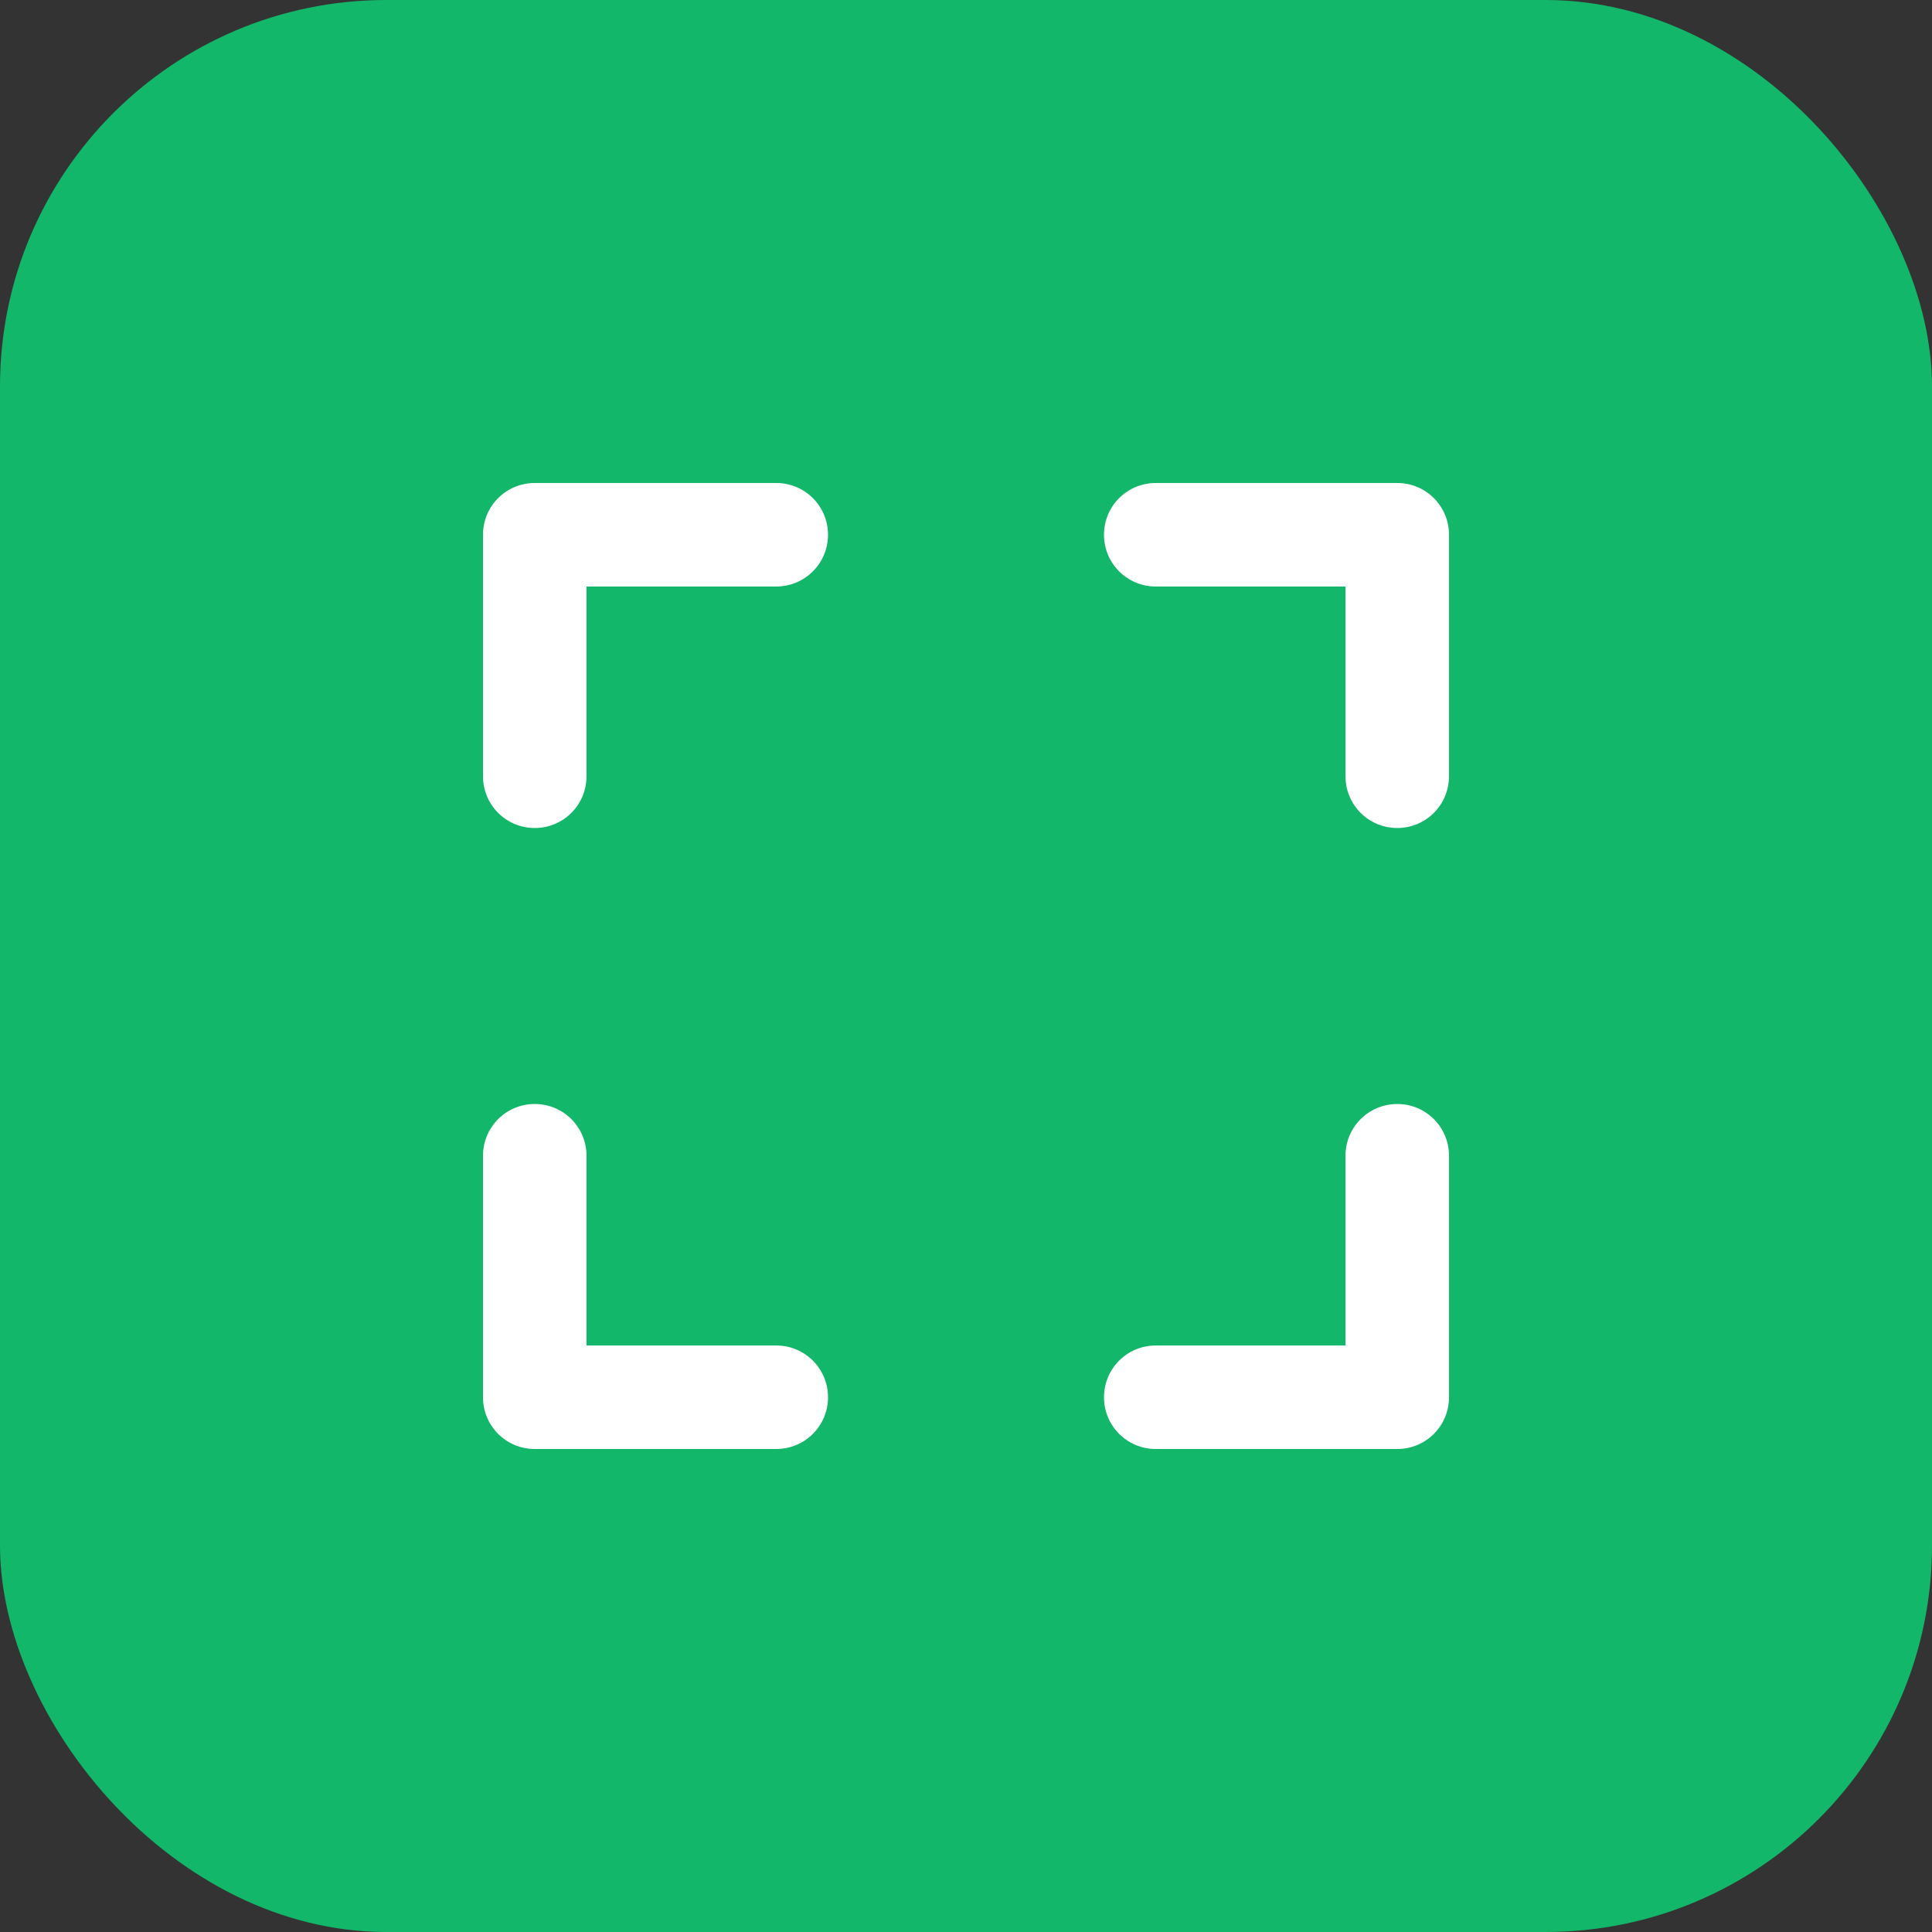
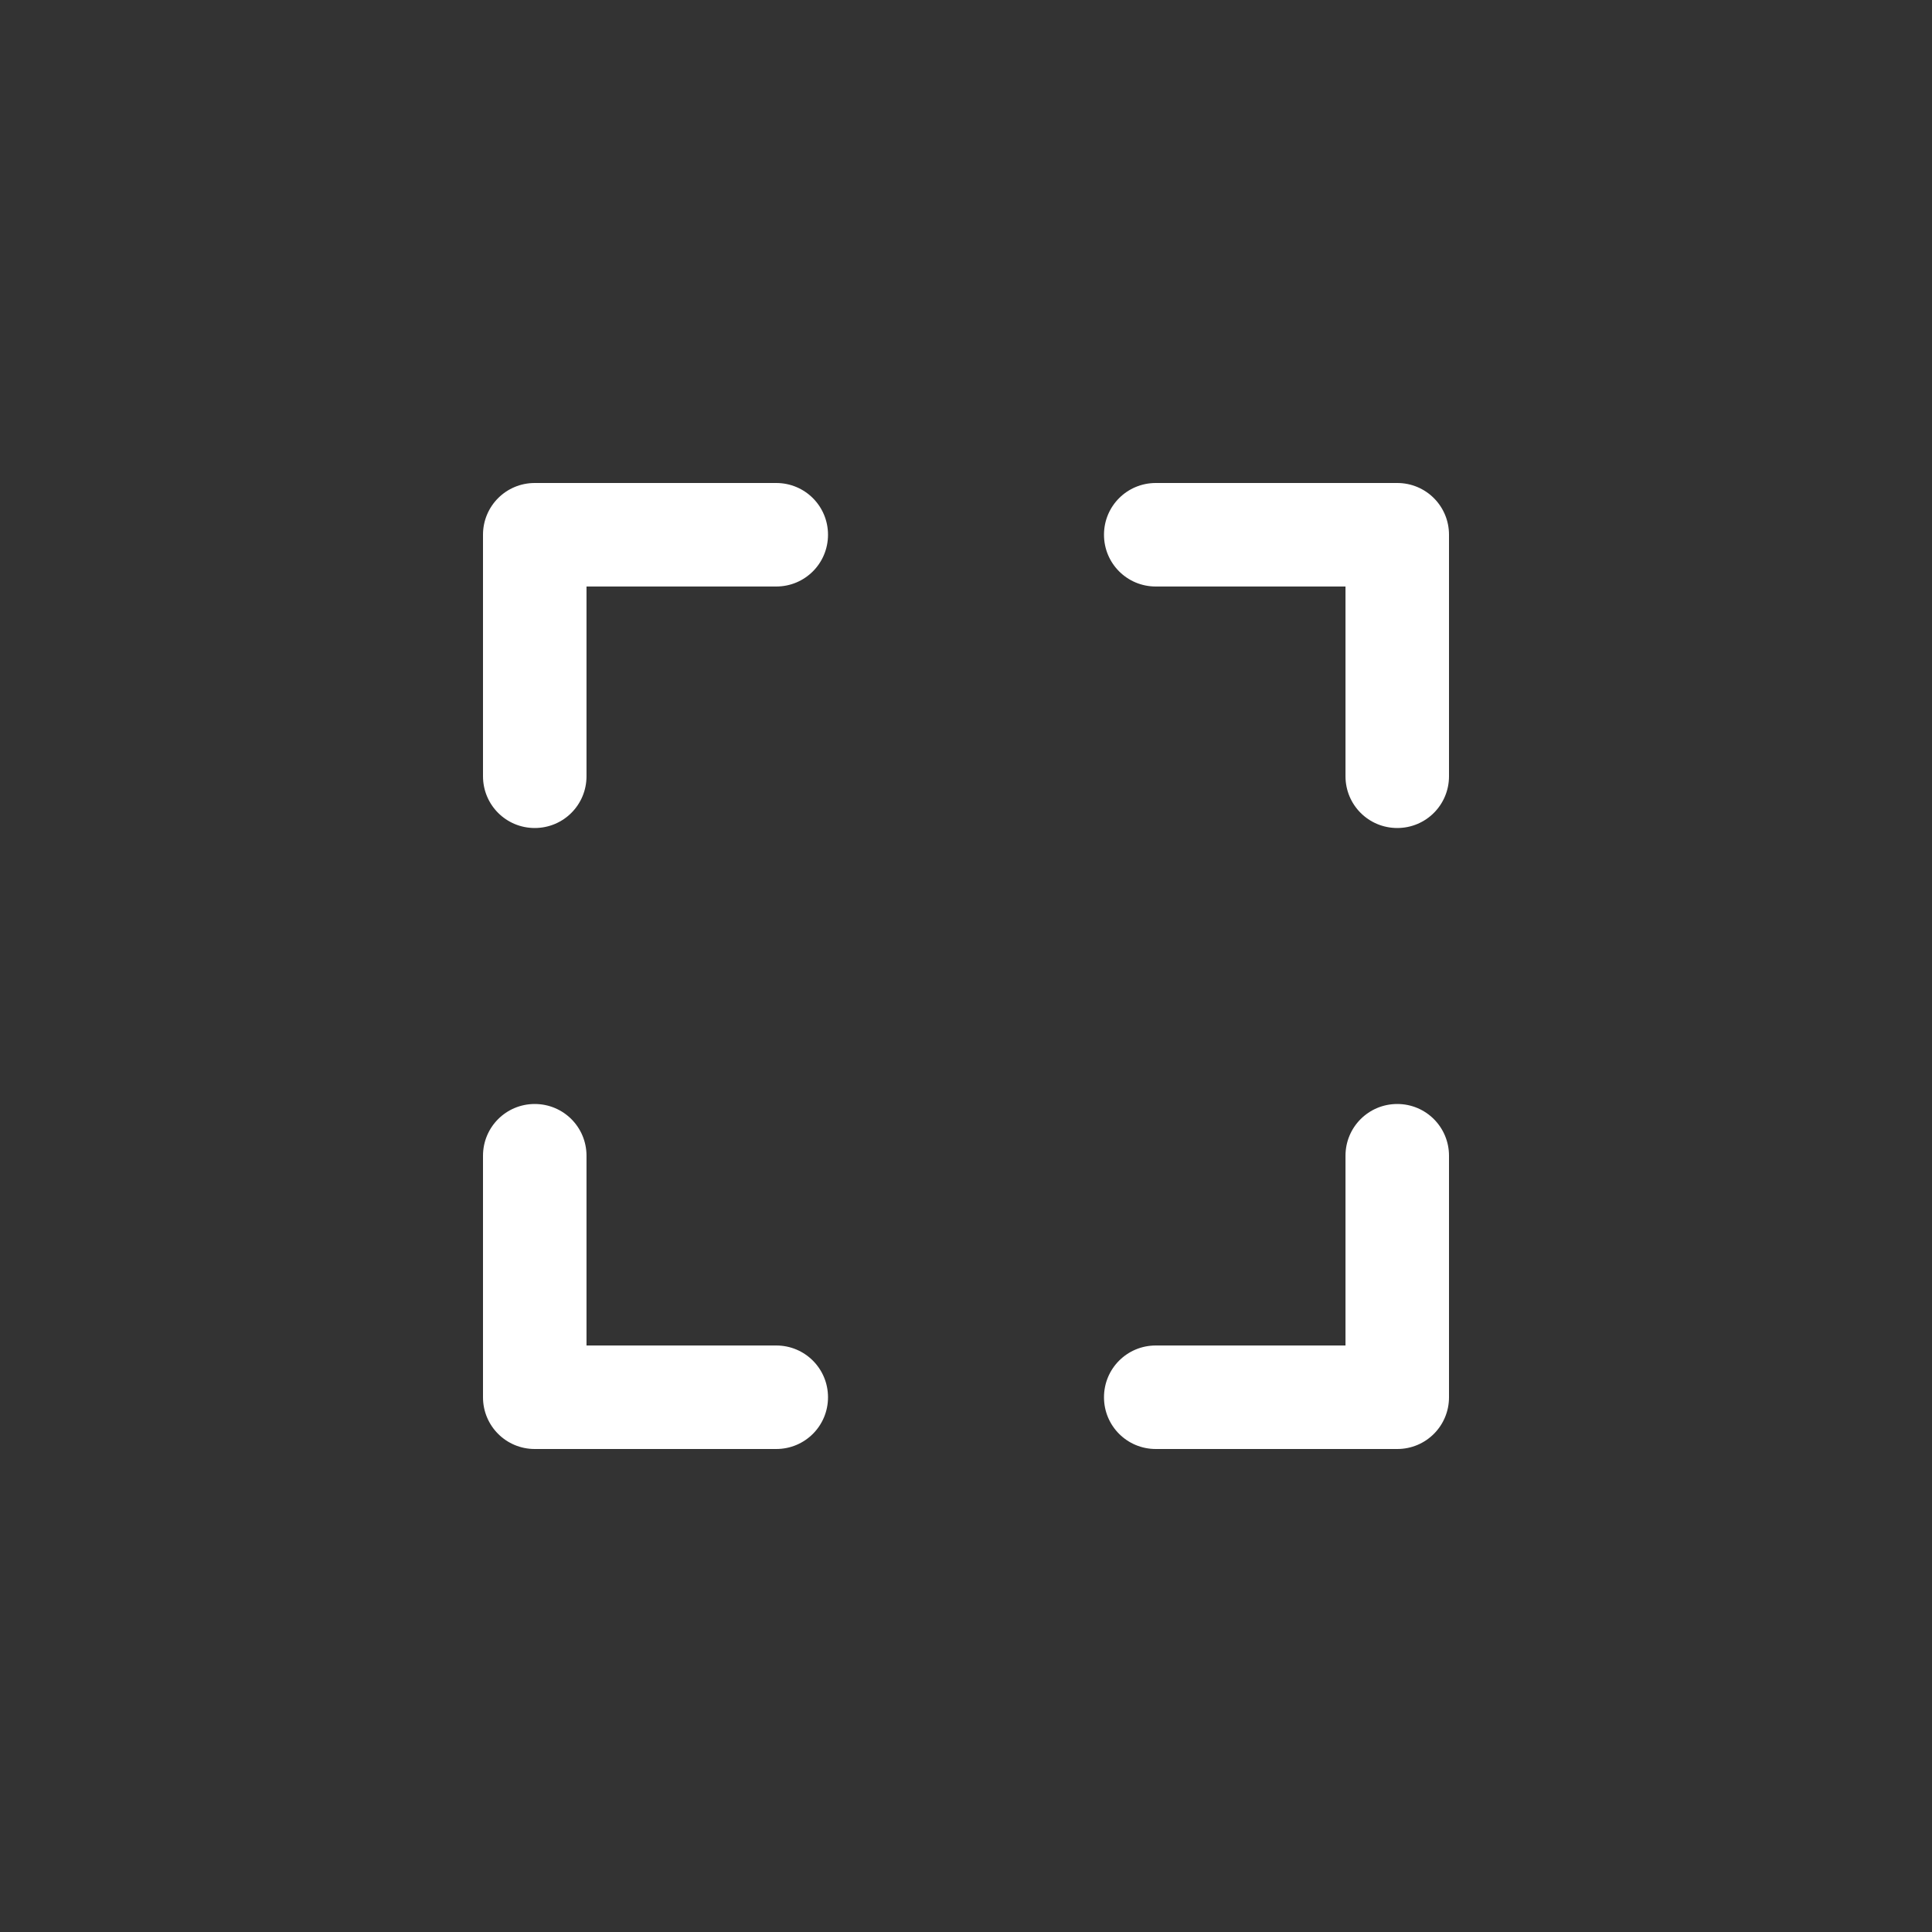
<svg xmlns="http://www.w3.org/2000/svg" width="40" height="40" viewBox="0 0 40 40" fill="none">
  <rect x="0" y="0" width="40" height="40" fill="#333333" stroke="none" />
-   <rect width="40" height="40" rx="8" fill="#12B76A" />
  <path d="M16.071 10C16.665 10 17.143 10.478 17.143 11.071C17.143 11.665 16.665 12.143 16.071 12.143H12.143V16.071C12.143 16.665 11.665 17.143 11.071 17.143C10.478 17.143 10 16.665 10 16.071V11.071C10 10.478 10.478 10 11.071 10H16.071ZM10 23.929C10 23.335 10.478 22.857 11.071 22.857C11.665 22.857 12.143 23.335 12.143 23.929V27.857H16.071C16.665 27.857 17.143 28.335 17.143 28.929C17.143 29.522 16.665 30 16.071 30H11.071C10.478 30 10 29.522 10 28.929V23.929ZM28.929 10C29.522 10 30 10.478 30 11.071V16.071C30 16.665 29.522 17.143 28.929 17.143C28.335 17.143 27.857 16.665 27.857 16.071V12.143H23.929C23.335 12.143 22.857 11.665 22.857 11.071C22.857 10.478 23.335 10 23.929 10H28.929ZM27.857 23.929C27.857 23.335 28.335 22.857 28.929 22.857C29.522 22.857 30 23.335 30 23.929V28.929C30 29.522 29.522 30 28.929 30H23.929C23.335 30 22.857 29.522 22.857 28.929C22.857 28.335 23.335 27.857 23.929 27.857H27.857V23.929Z" fill="white" />
</svg>